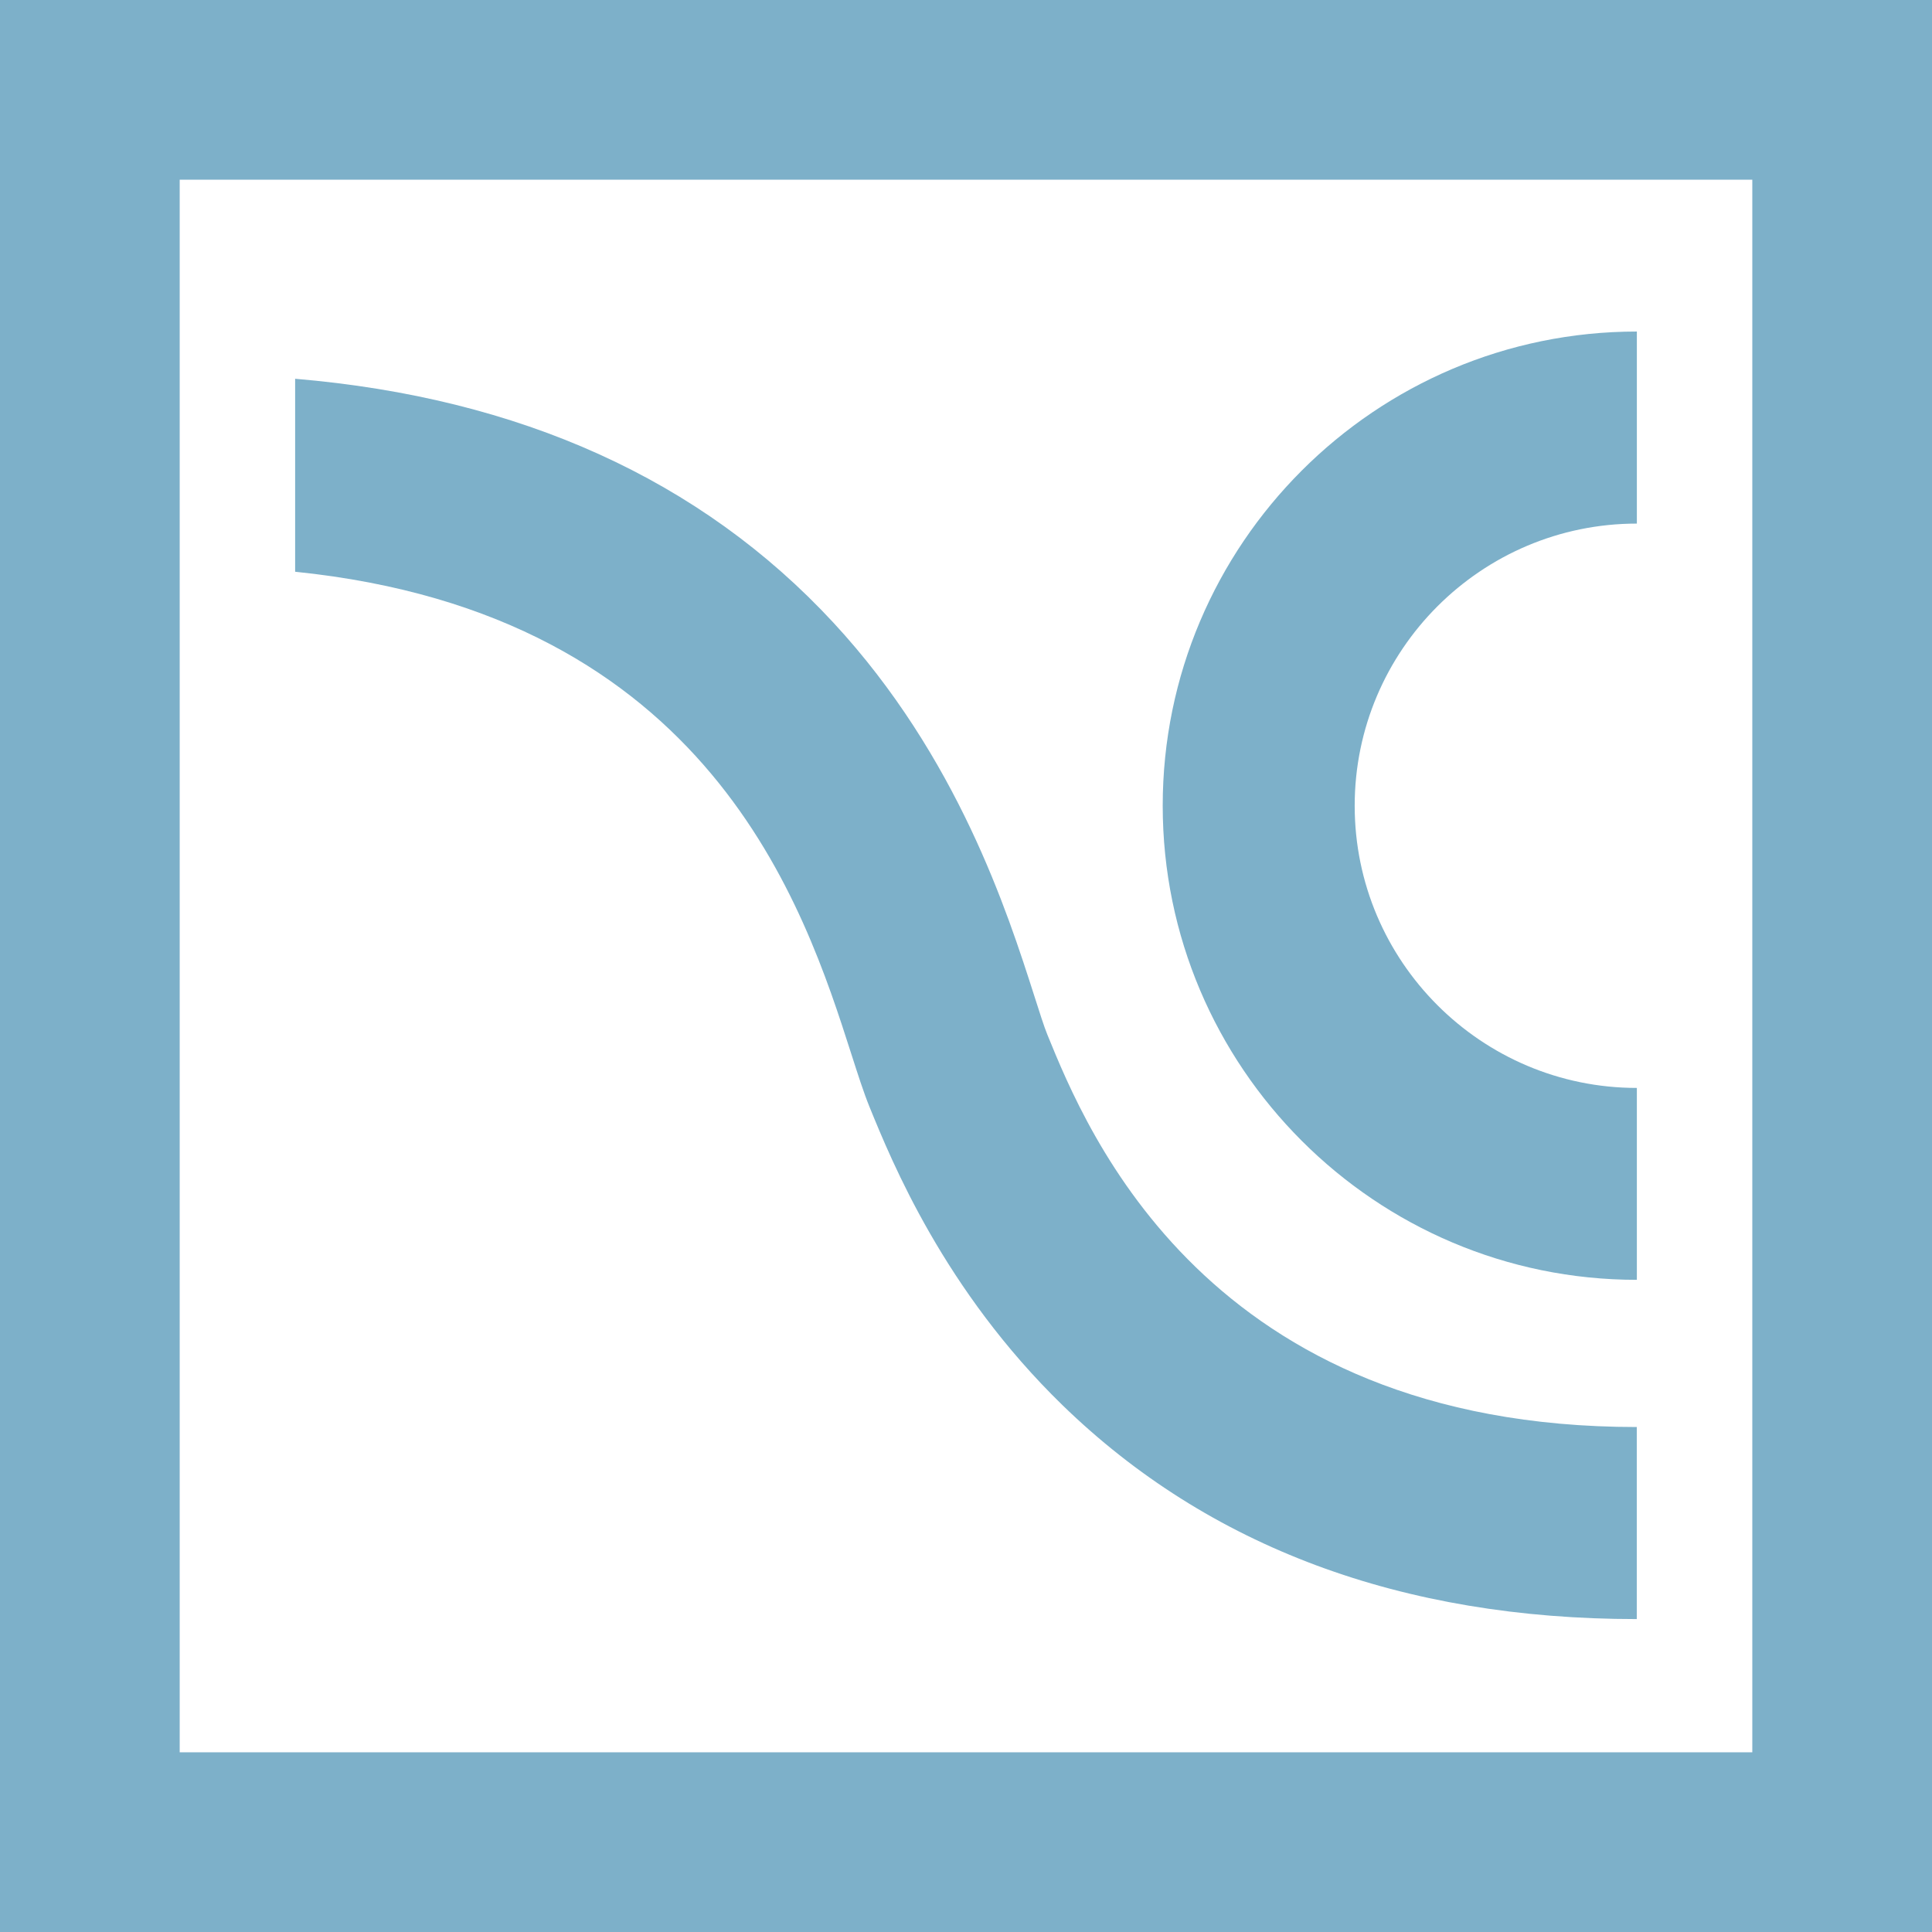
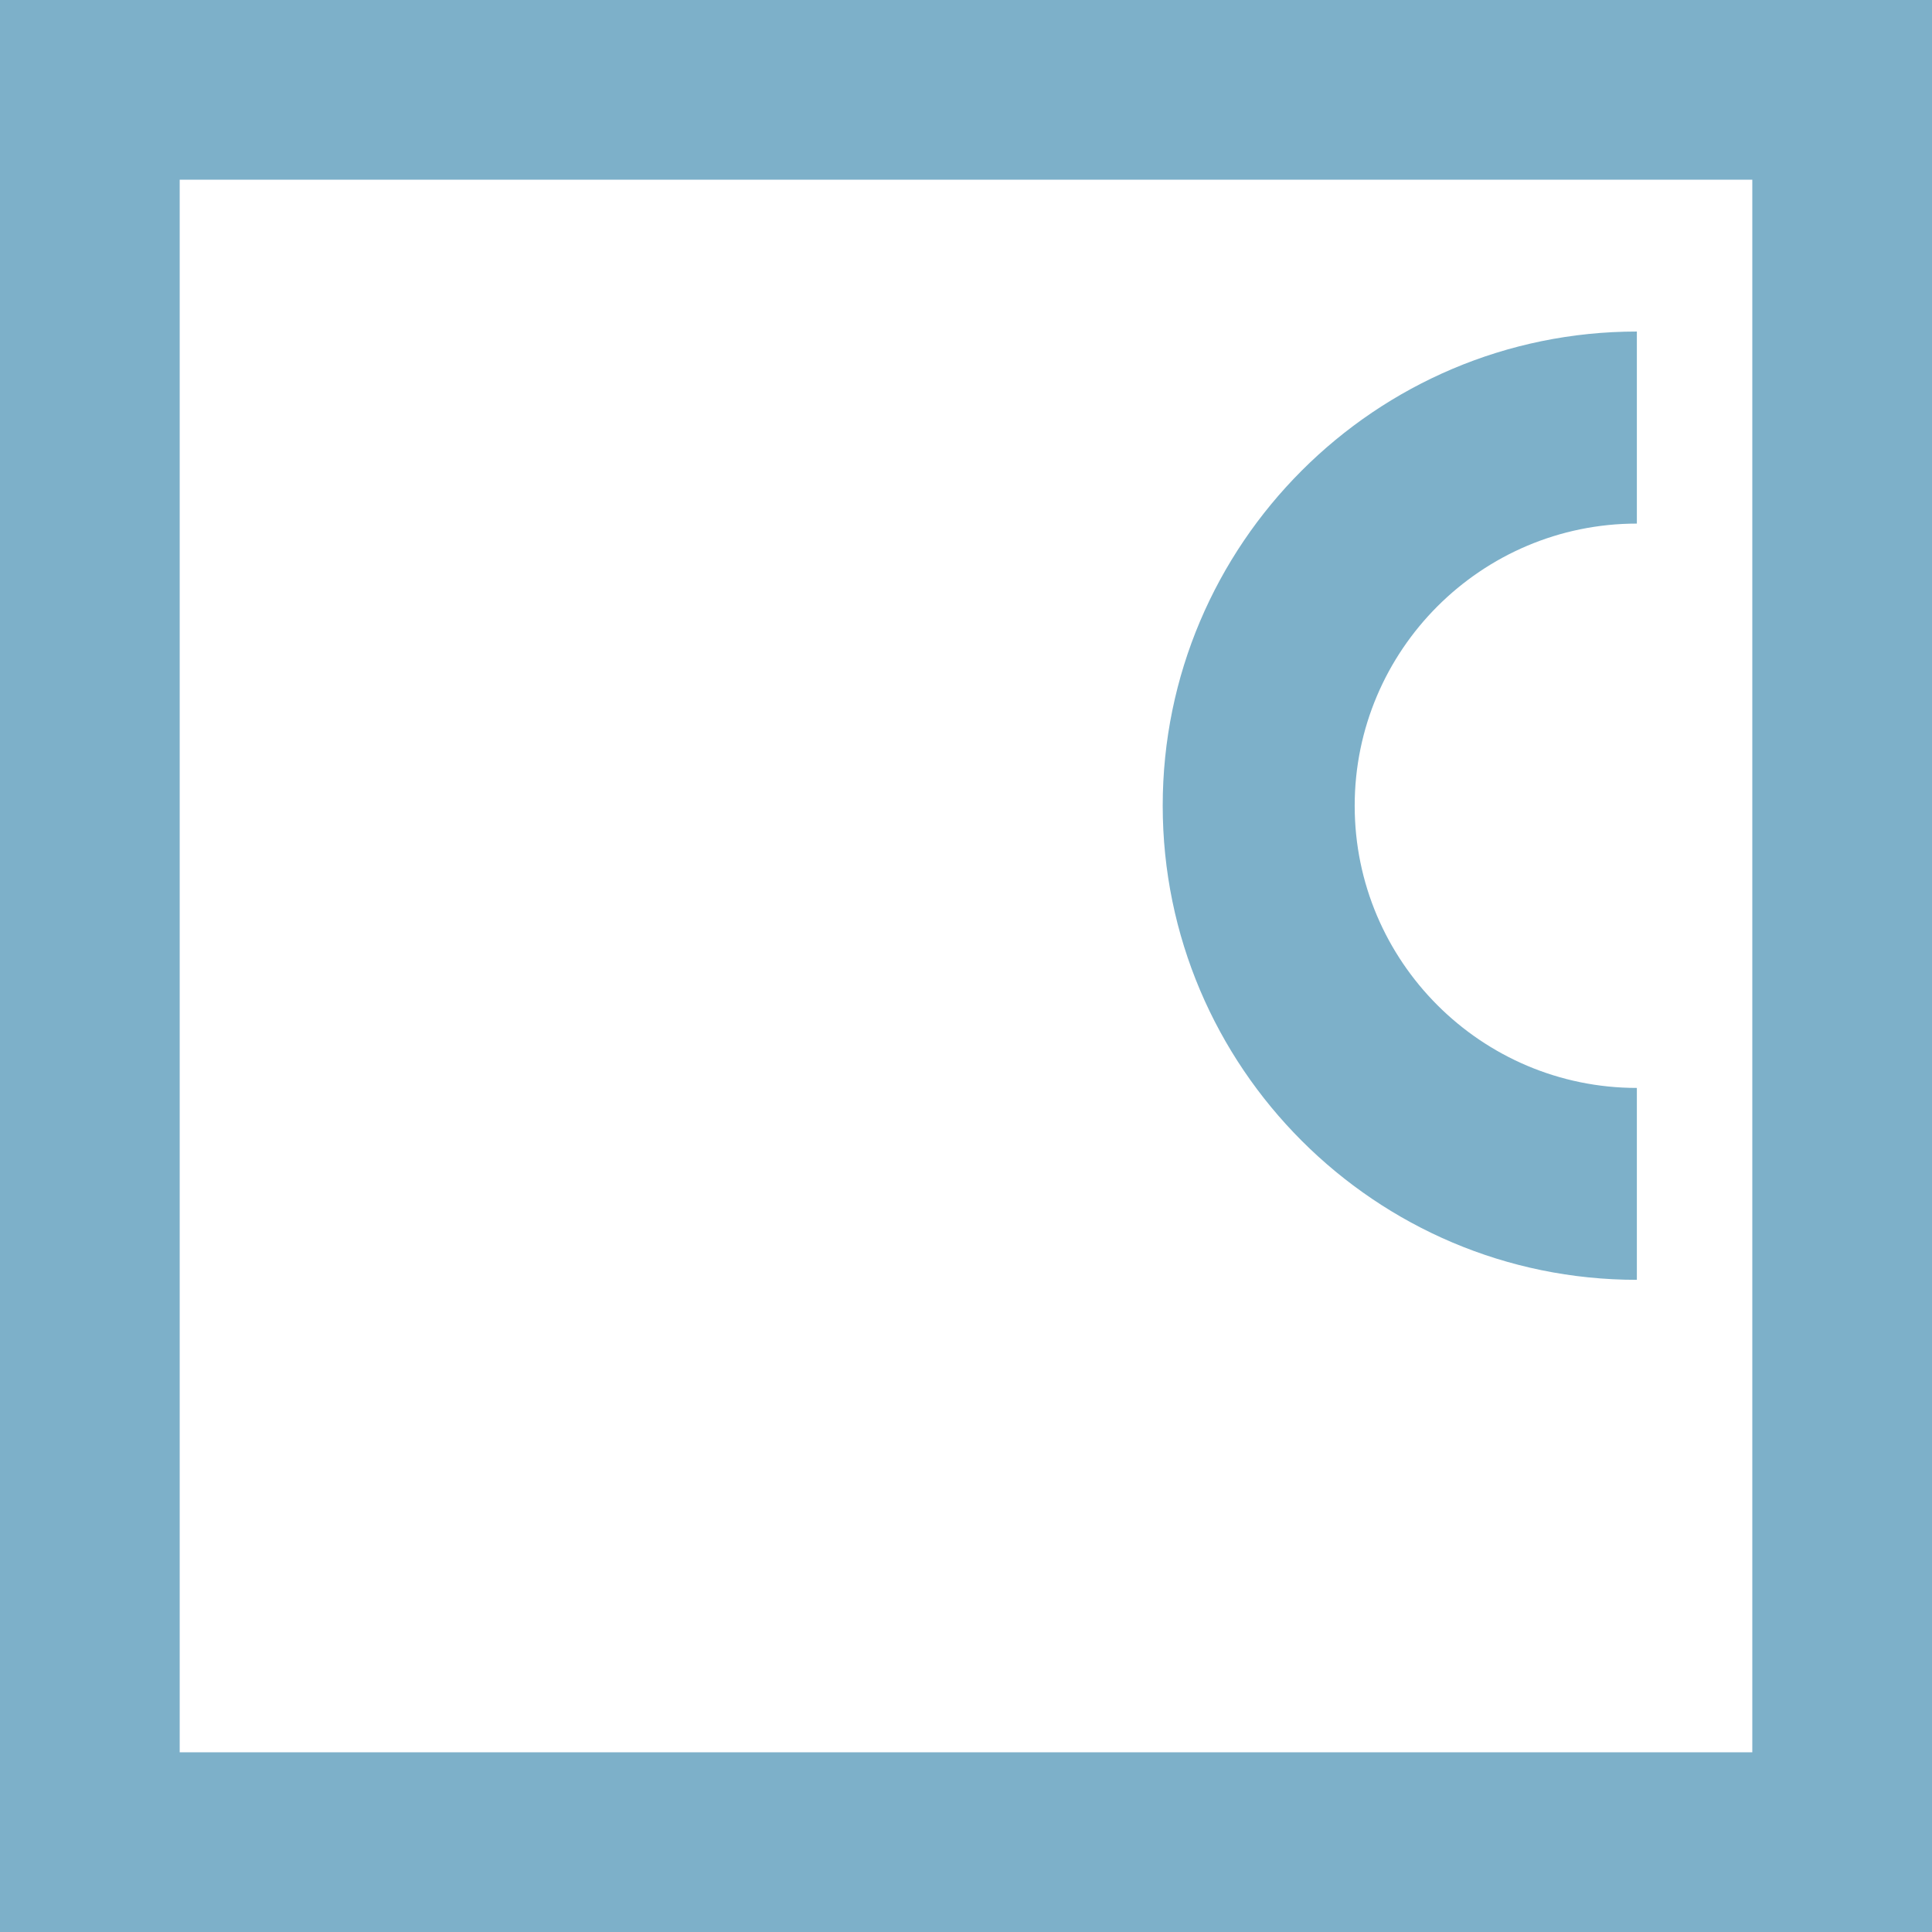
<svg xmlns="http://www.w3.org/2000/svg" id="Layer_1" viewBox="0 0 253.2 253.2">
  <defs>
    <style>.cls-1{fill:#7db0c9;}</style>
  </defs>
  <path class="cls-1" d="M253.2,253.2H0V0h253.2v253.2ZM23.55,229.65h206.1V23.55H23.55v206.1Z" />
  <path class="cls-1" d="M214.52,167.73c-34.27,0-62.14-27.88-62.14-62.14s27.88-62.14,62.14-62.14v25.17c-20.39,0-36.98,16.59-36.98,36.98s16.59,36.98,36.98,36.98v25.17Z" />
-   <path class="cls-1" d="M111.58,138.16c.86,2.68,1.6,5,2.38,6.92,2.93,7.18,9.78,24,25.3,39.09,19.14,18.59,44.46,28.02,75.25,28.02v-25.17c-56.3,0-72.07-38.71-77.25-51.43-.42-1.02-1.05-3.01-1.72-5.11-3.5-10.93-10.02-31.27-26.31-48.87-17.37-18.76-41.06-29.48-70.55-31.97v25.29c54.38,5.55,66.74,44,72.9,63.23Z" />
</svg>